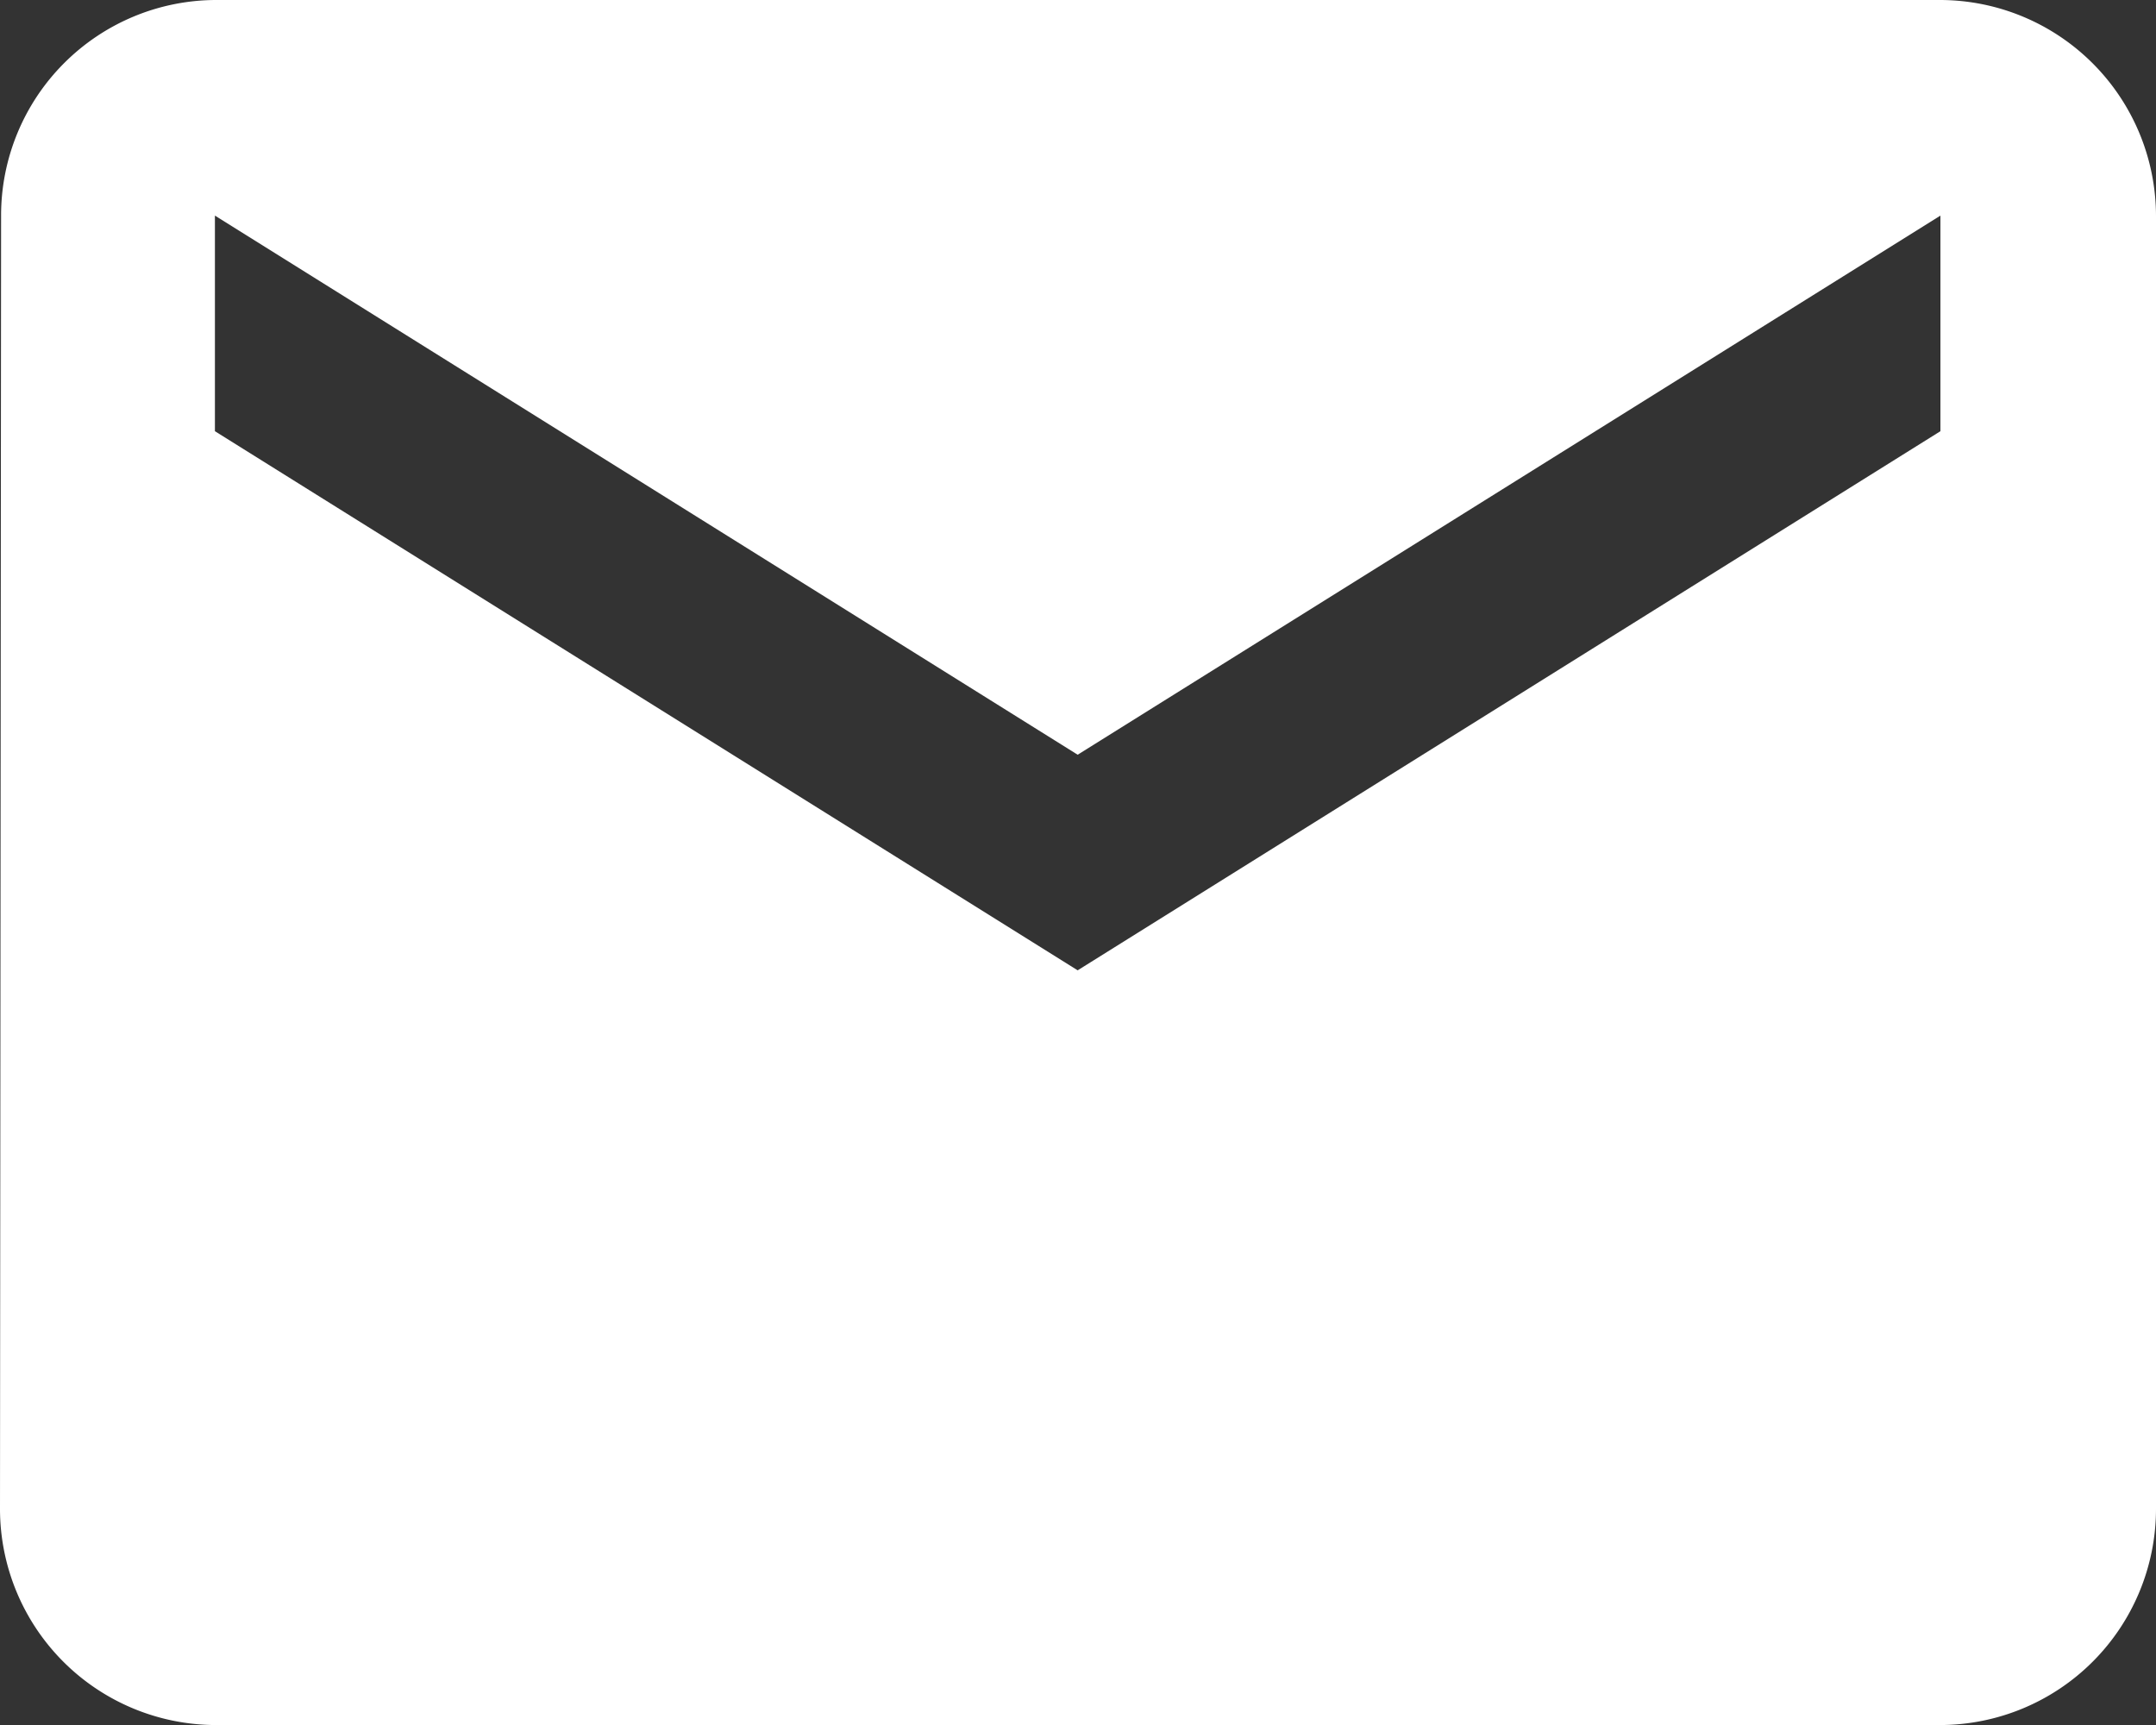
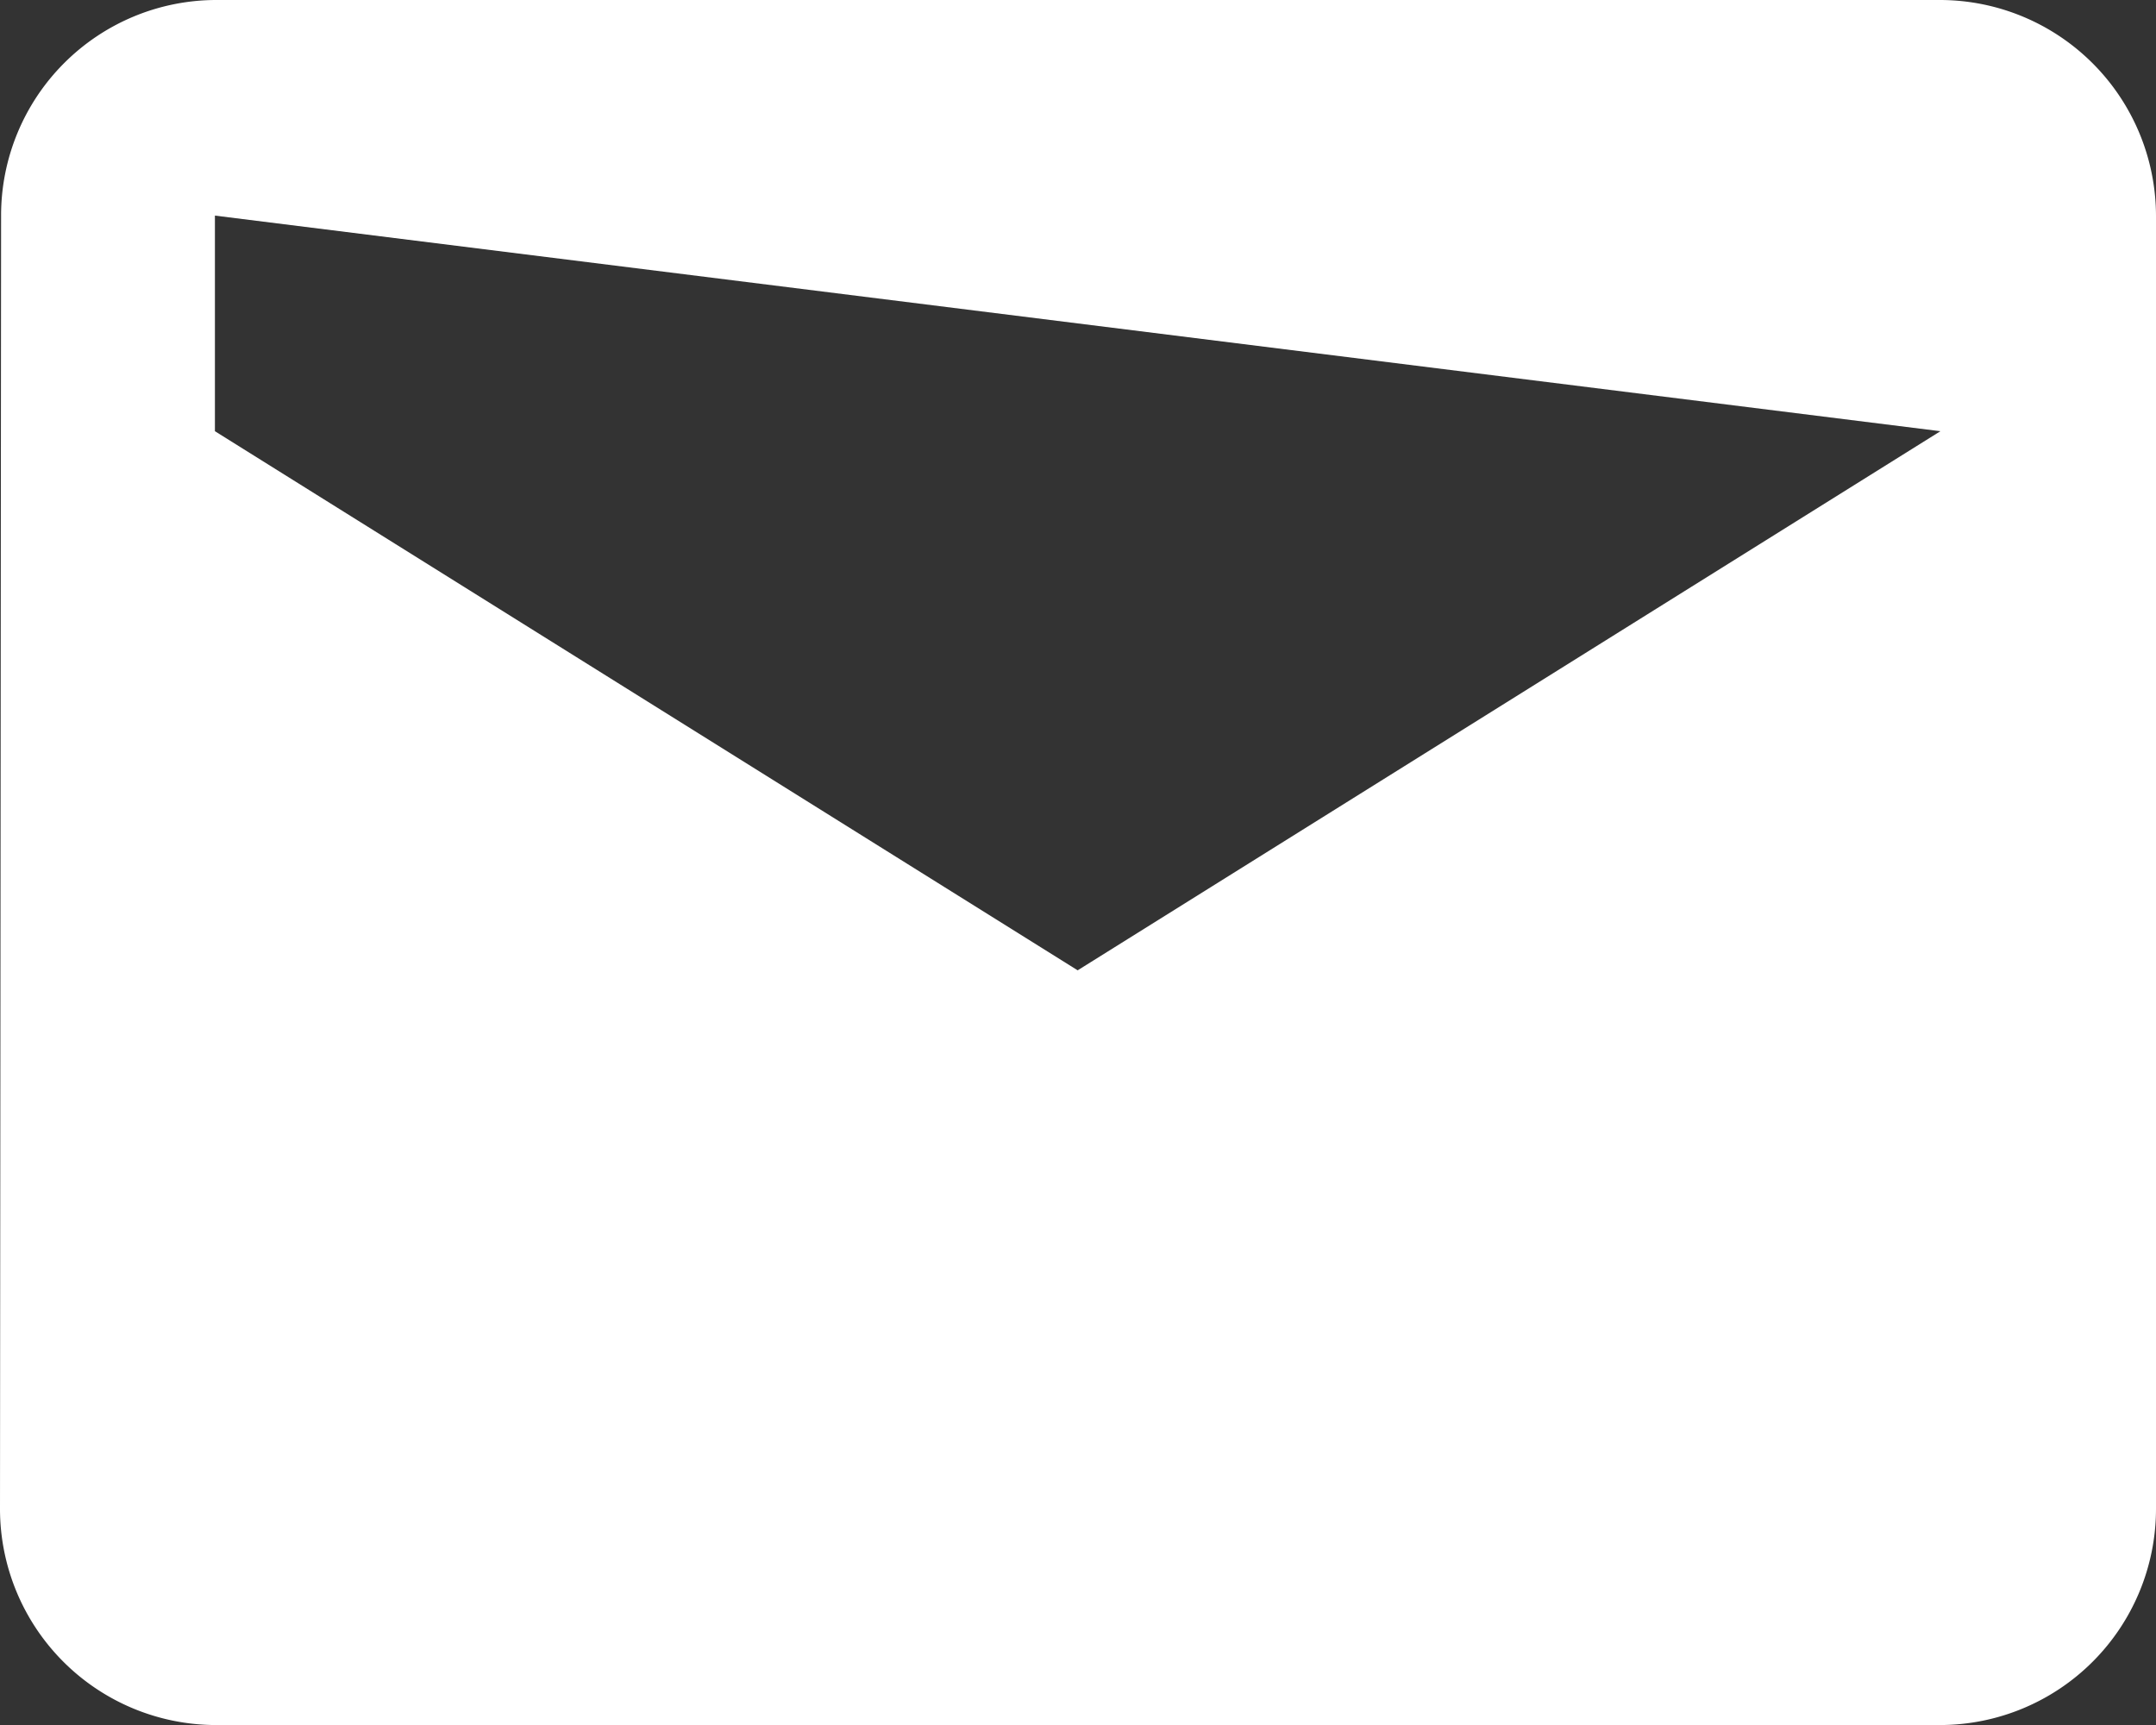
<svg xmlns="http://www.w3.org/2000/svg" width="19.742" height="15.794" viewBox="0 0 19.742 15.794">
  <rect x="0" y="0" width="19.742" height="15.794" fill="#333333" stroke="none" />
-   <path id="Icon_material-email" data-name="Icon material-email" d="M20.768,6H4.974A1.972,1.972,0,0,0,3.01,7.974L3,19.82a1.98,1.98,0,0,0,1.974,1.974H20.768a1.98,1.98,0,0,0,1.974-1.974V7.974A1.98,1.98,0,0,0,20.768,6Zm0,3.948-7.9,4.936-7.9-4.936V7.974l7.9,4.936,7.9-4.936Z" transform="translate(-3 -6)" fill="#fff" />
+   <path id="Icon_material-email" data-name="Icon material-email" d="M20.768,6H4.974A1.972,1.972,0,0,0,3.01,7.974L3,19.82a1.98,1.98,0,0,0,1.974,1.974H20.768a1.98,1.98,0,0,0,1.974-1.974V7.974A1.98,1.98,0,0,0,20.768,6Zm0,3.948-7.9,4.936-7.9-4.936V7.974Z" transform="translate(-3 -6)" fill="#fff" />
</svg>